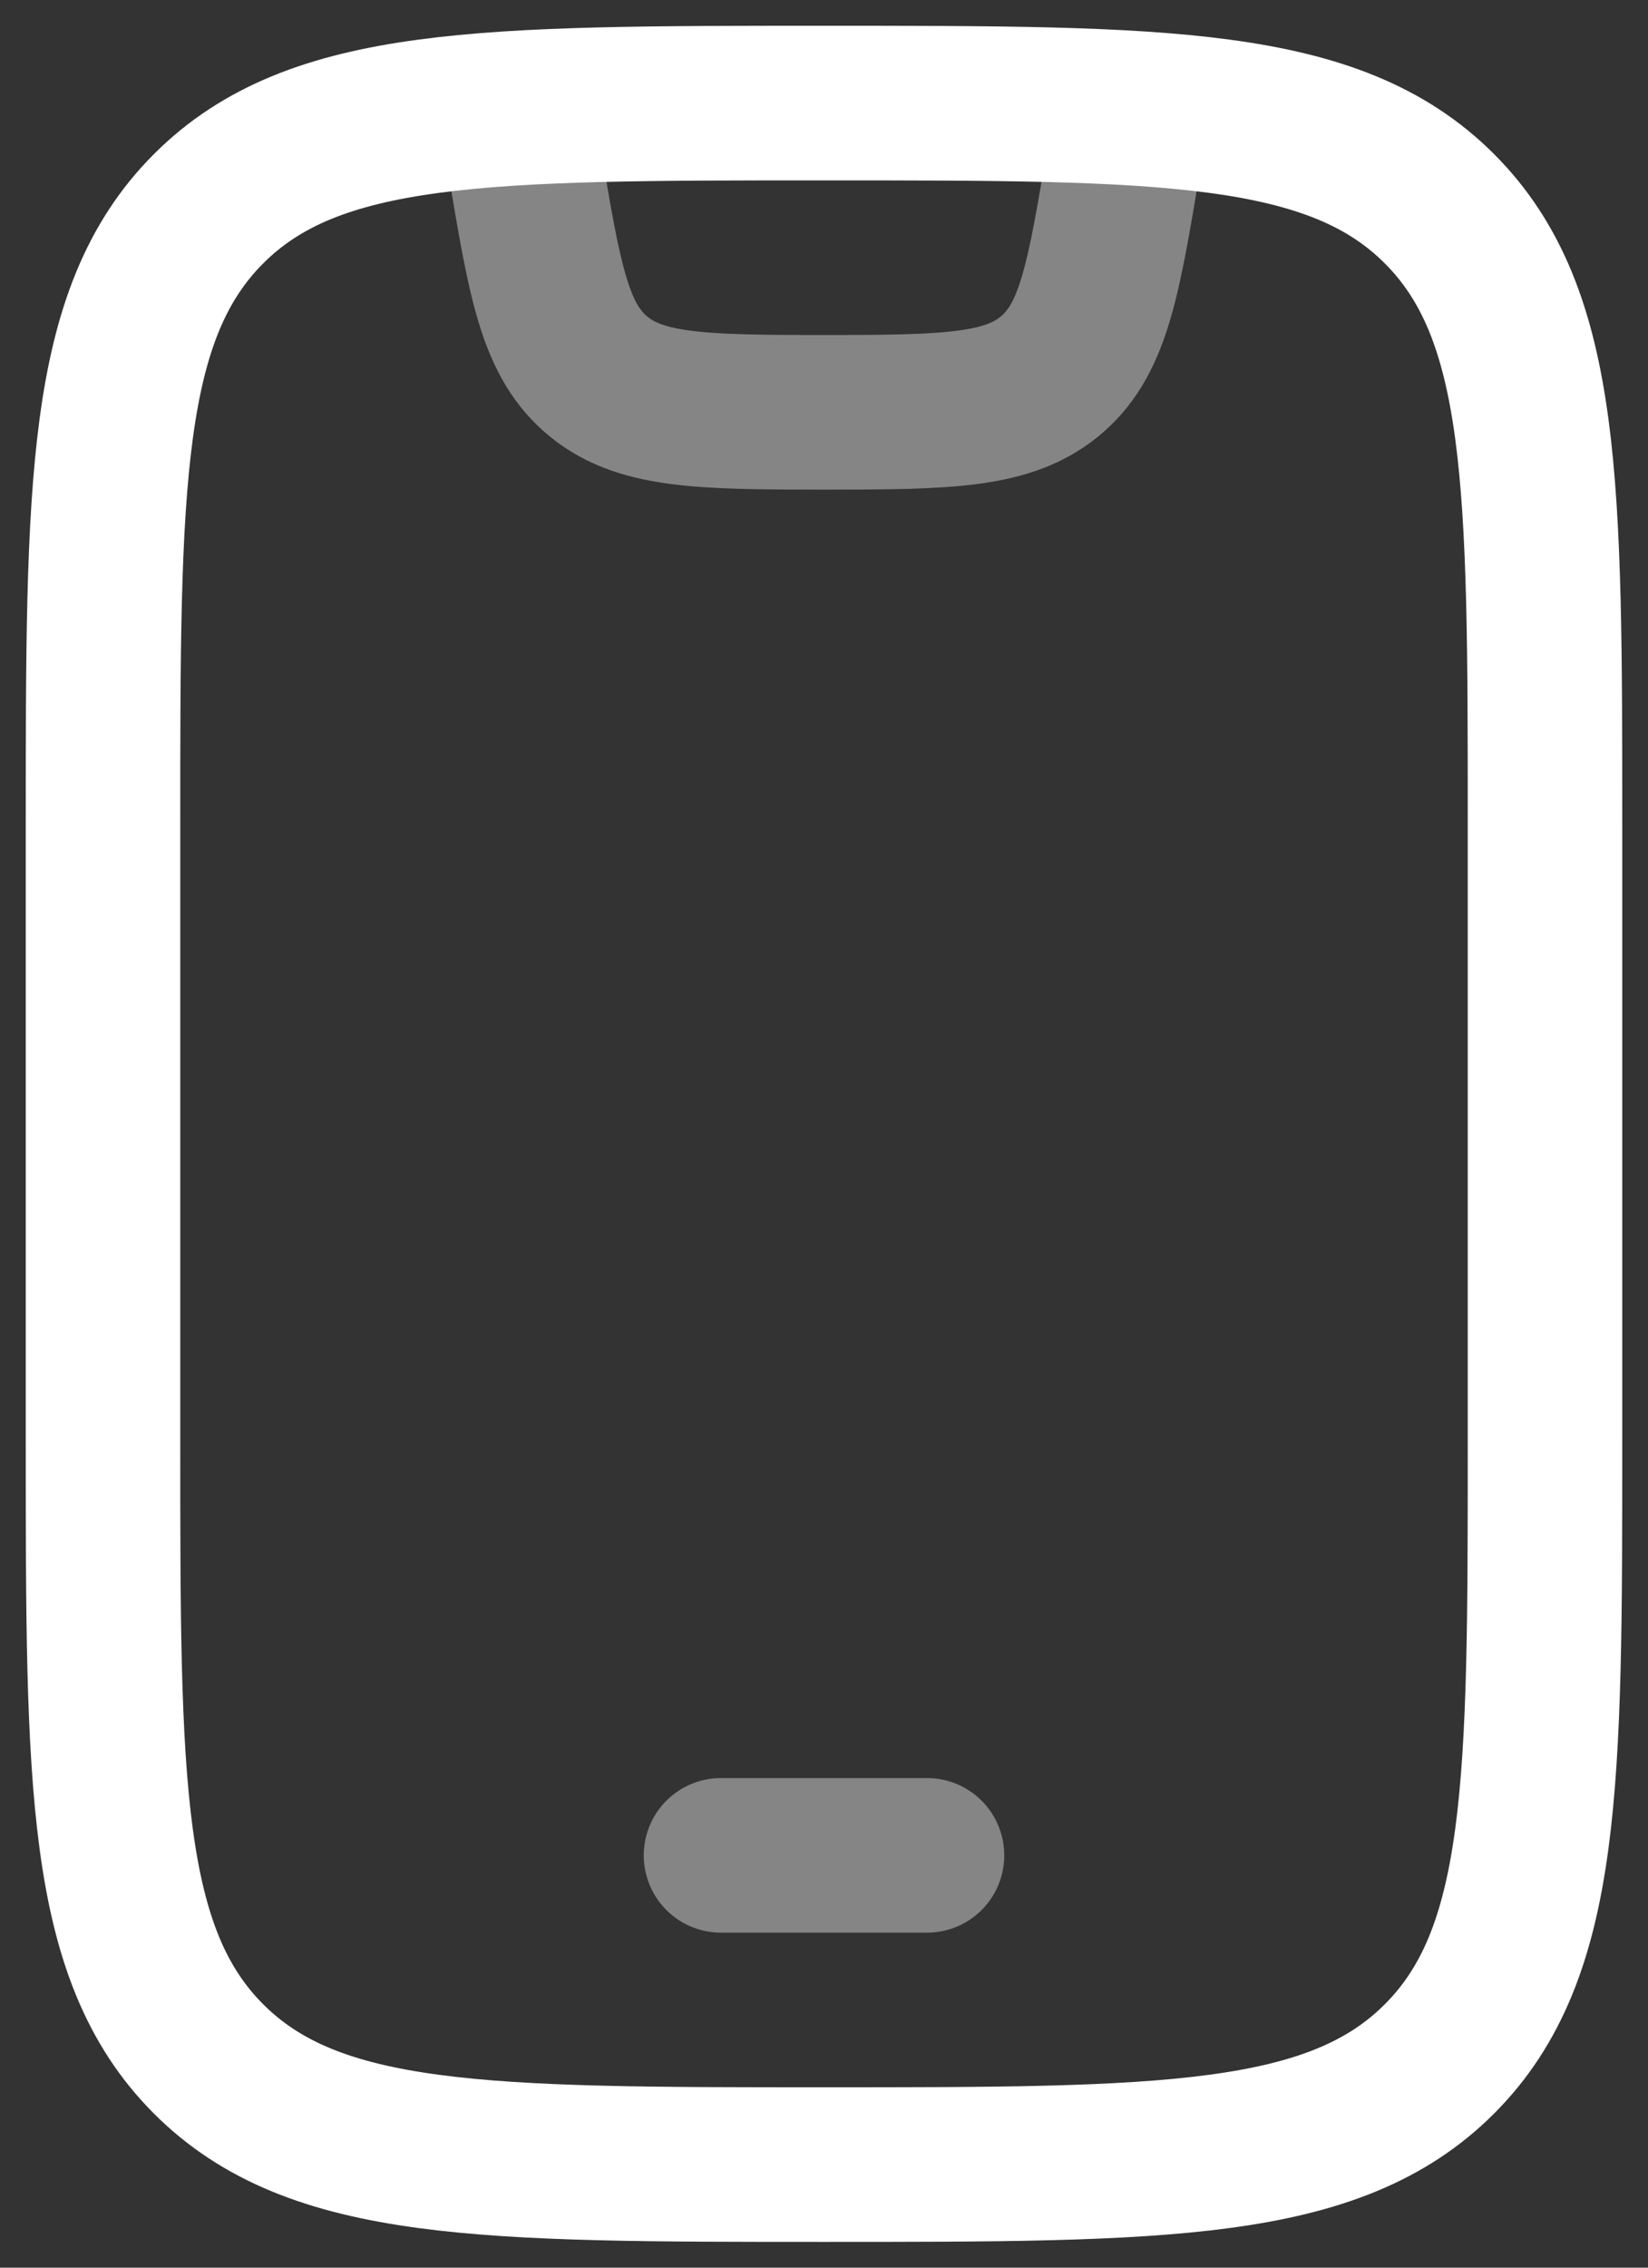
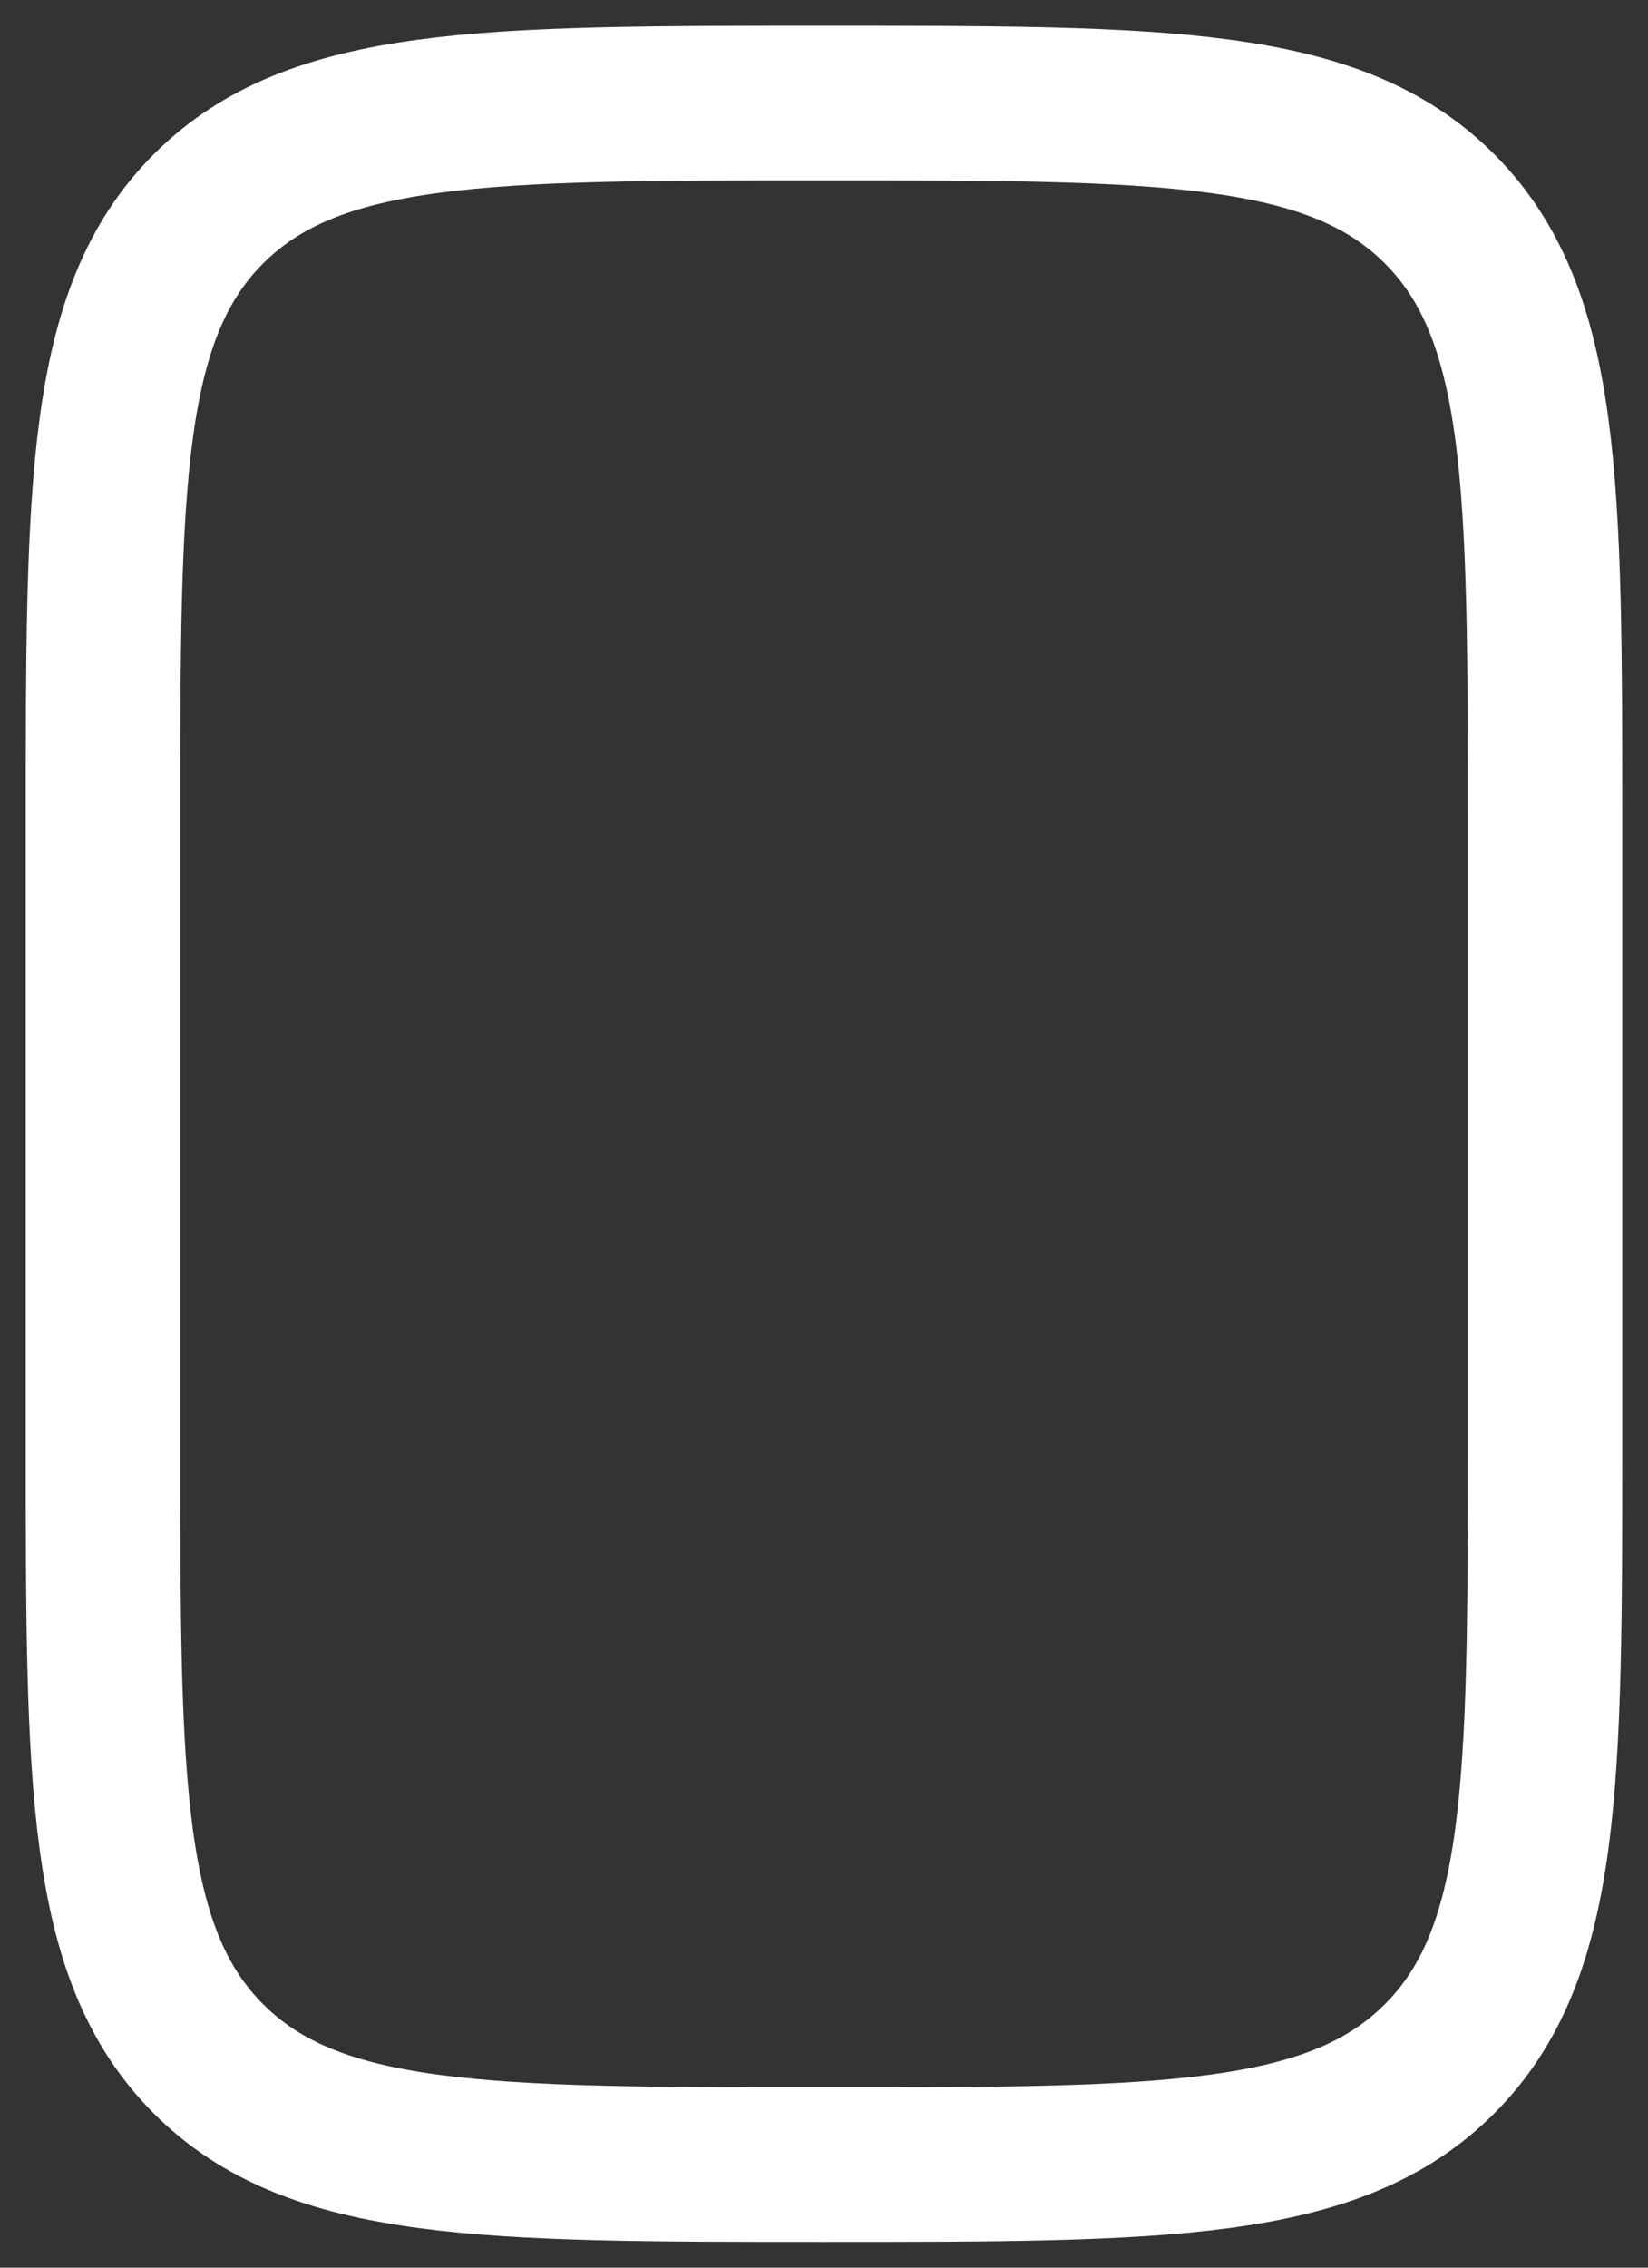
<svg xmlns="http://www.w3.org/2000/svg" width="16" height="22" viewBox="0 0 16 22" fill="none">
  <rect x="0" y="0" width="16" height="22" fill="#333333" stroke="none" />
-   <path d="M1 8C1 4.7 1 3.05 2.025 2.025C3.05 1 4.7 1 8 1C11.3 1 12.95 1 13.975 2.025C15 3.05 15 4.7 15 8V14C15 17.3 15 18.95 13.975 19.975C12.95 21 11.3 21 8 21C4.7 21 3.05 21 2.025 19.975C1 18.95 1 17.3 1 14V8Z" stroke="white" stroke-width="1.5" stroke-linecap="round" />
-   <path opacity="0.4" d="M7 18H9" stroke="white" stroke-width="1.5" stroke-linecap="round" stroke-linejoin="round" />
-   <path opacity="0.4" d="M5 1L5.089 1.534C5.282 2.691 5.378 3.27 5.775 3.622C6.189 3.989 6.776 4 8 4C9.224 4 9.811 3.989 10.225 3.622C10.622 3.27 10.718 2.691 10.911 1.534L11 1" stroke="white" stroke-width="1.5" stroke-linejoin="round" />
+   <path d="M1 8C1 4.7 1 3.05 2.025 2.025C3.05 1 4.7 1 8 1C11.3 1 12.95 1 13.975 2.025C15 3.05 15 4.7 15 8V14C15 17.3 15 18.95 13.975 19.975C12.95 21 11.3 21 8 21C4.7 21 3.05 21 2.025 19.975C1 18.95 1 17.3 1 14Z" stroke="white" stroke-width="1.5" stroke-linecap="round" />
</svg>